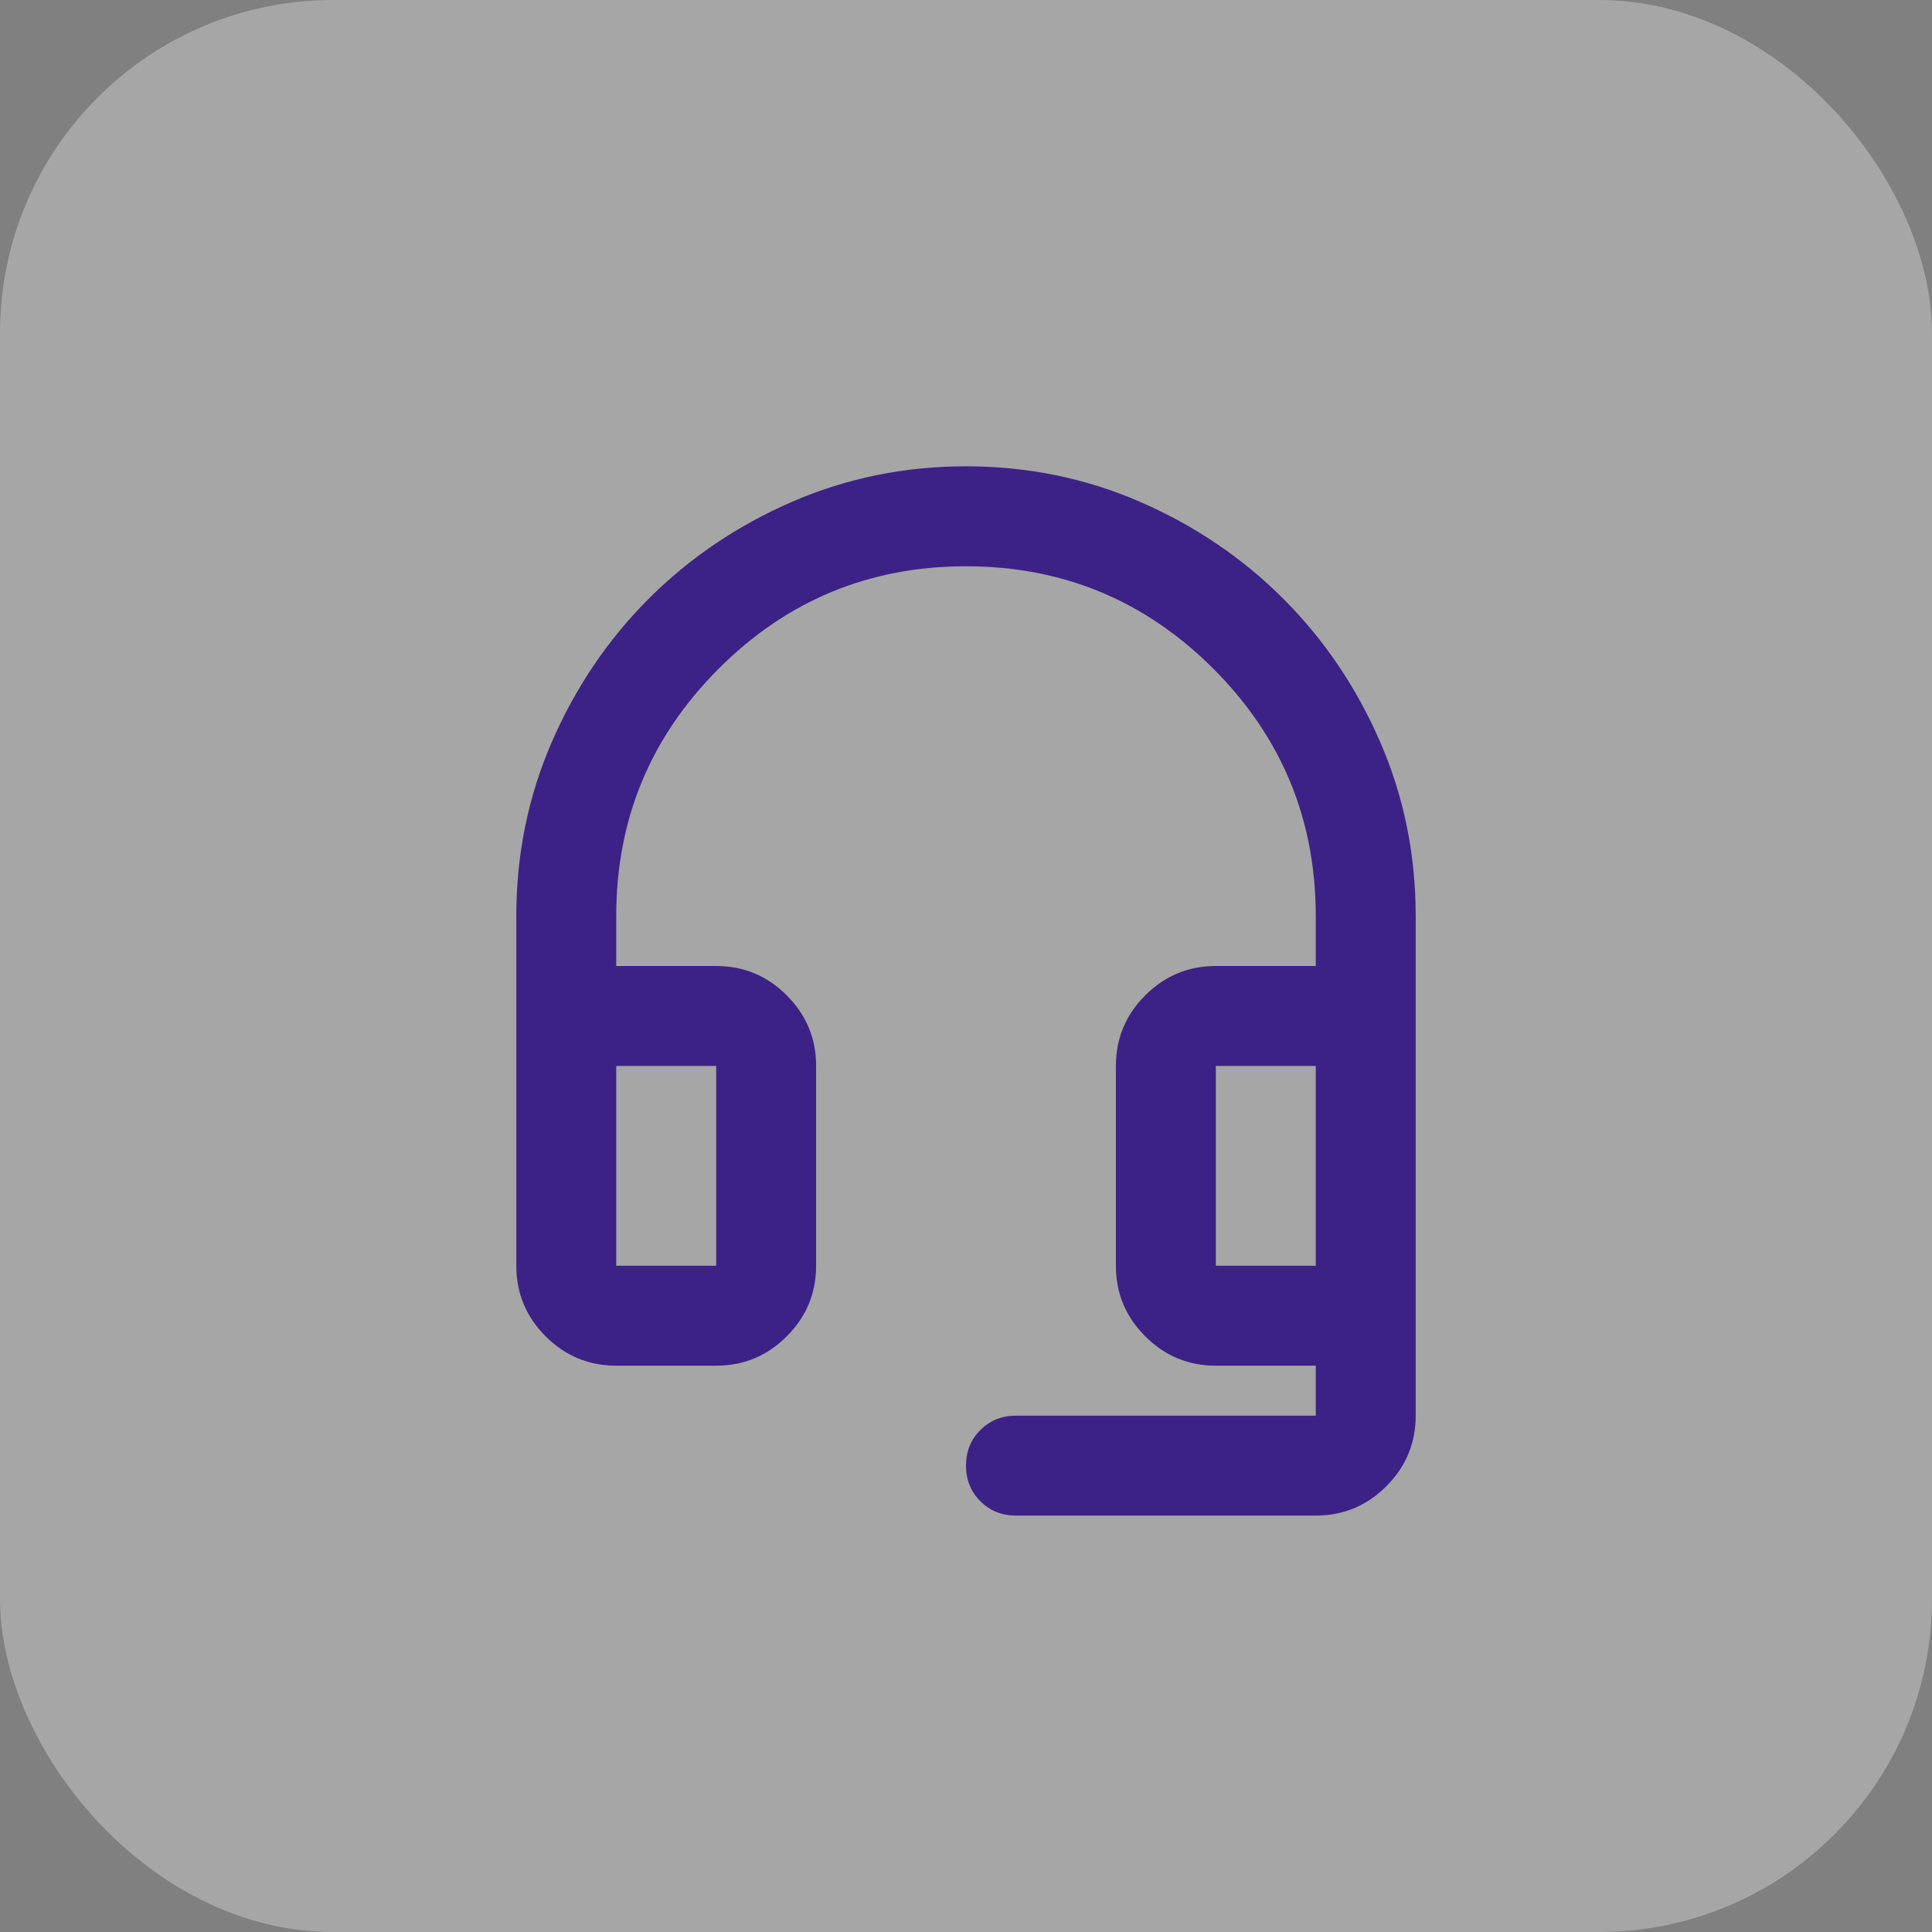
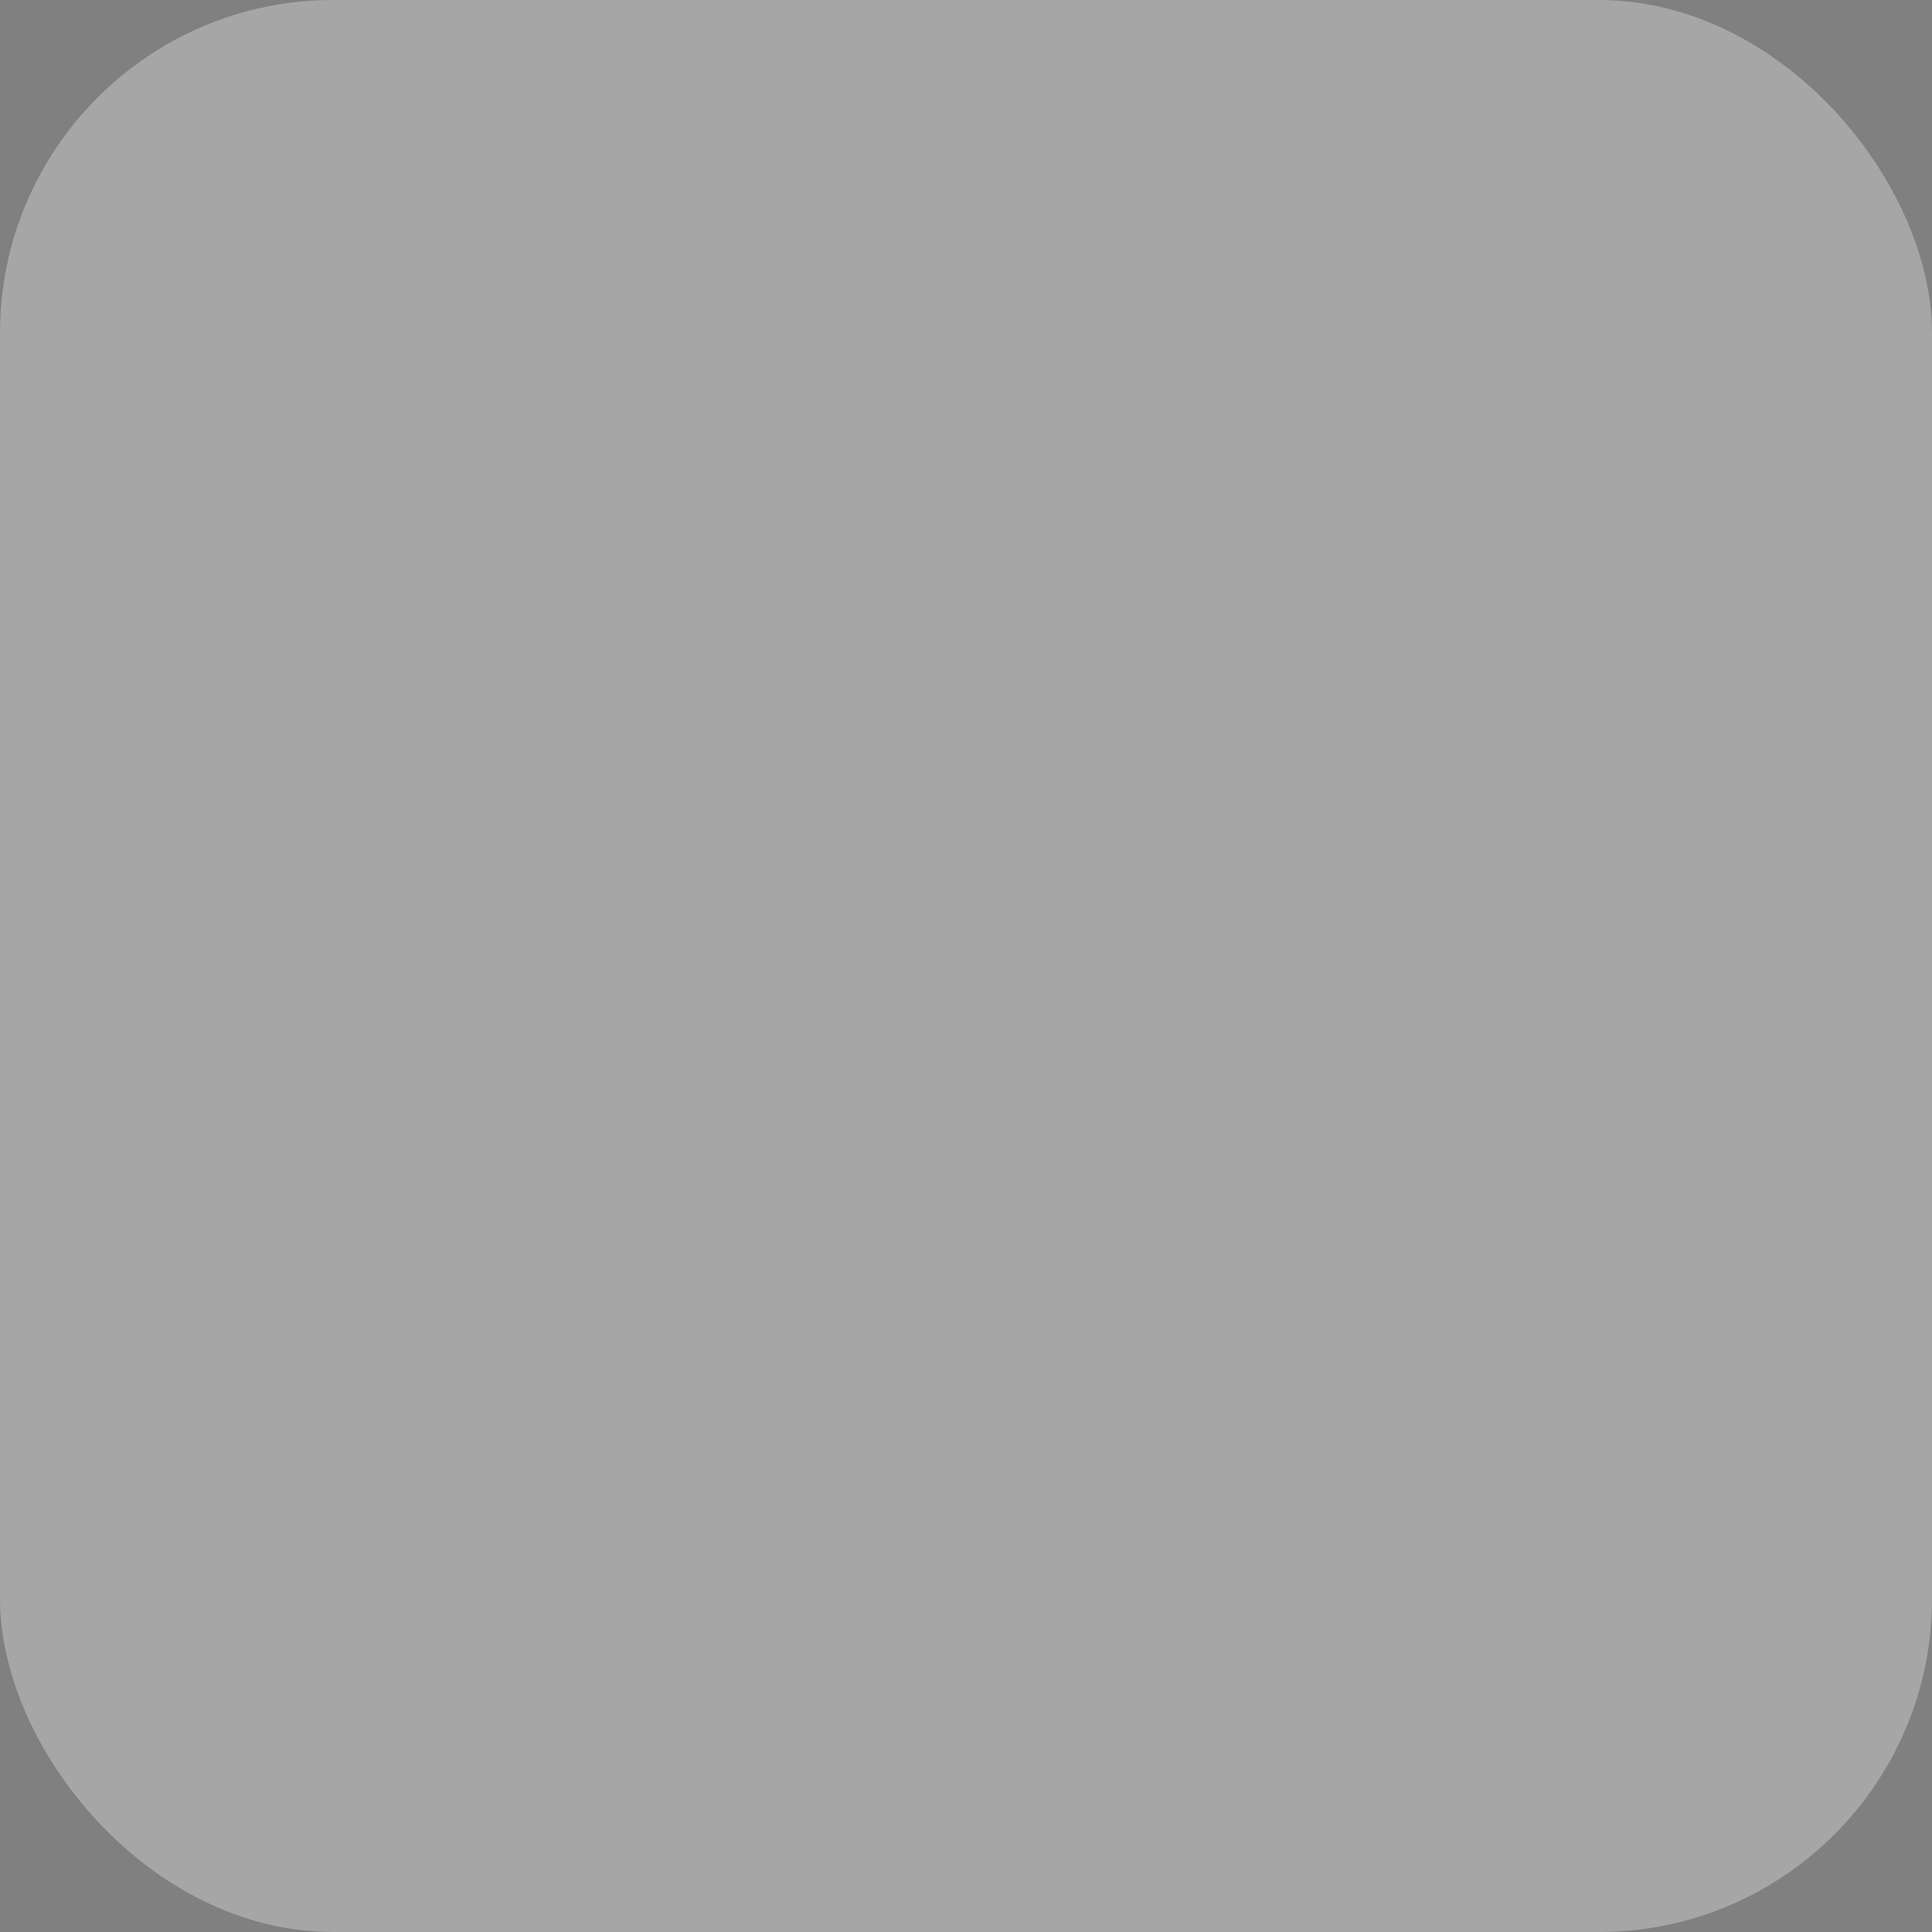
<svg xmlns="http://www.w3.org/2000/svg" width="58" height="58" viewBox="0 0 58 58" fill="none">
  <rect x="0" y="0" width="58" height="58" fill="#808080" stroke="none" />
  <rect opacity="0.3" y="-0" width="58" height="58" rx="10" fill="white" />
  <mask id="mask0_1798_8915" style="mask-type:alpha" maskUnits="userSpaceOnUse" x="11" y="10" width="36" height="37">
    <rect x="11" y="10.999" width="36" height="36" fill="#D9D9D9" />
  </mask>
  <g mask="url(#mask0_1798_8915)">
-     <path d="M18.5 40.999C17.675 40.999 16.969 40.706 16.381 40.118C15.794 39.531 15.5 38.825 15.5 37.999V27.5C15.5 25.649 15.856 23.906 16.569 22.268C17.281 20.631 18.25 19.2 19.475 17.974C20.7 16.75 22.131 15.781 23.769 15.068C25.406 14.356 27.15 13.999 29 13.999C30.85 13.999 32.594 14.356 34.231 15.068C35.869 15.781 37.3 16.75 38.525 17.974C39.75 19.2 40.719 20.631 41.431 22.268C42.144 23.906 42.5 25.649 42.5 27.5V42.499C42.5 43.325 42.206 44.031 41.619 44.618C41.031 45.206 40.325 45.499 39.5 45.499H30.5C30.075 45.499 29.719 45.356 29.431 45.068C29.144 44.781 29 44.425 29 43.999C29 43.575 29.144 43.218 29.431 42.931C29.719 42.643 30.075 42.499 30.5 42.499H39.5V40.999H36.5C35.675 40.999 34.969 40.706 34.381 40.118C33.794 39.531 33.5 38.825 33.5 37.999V32C33.5 31.174 33.794 30.468 34.381 29.881C34.969 29.293 35.675 29 36.5 29H39.5V27.5C39.5 24.599 38.475 22.125 36.425 20.075C34.375 18.024 31.9 17 29 17C26.1 17 23.625 18.024 21.575 20.075C19.525 22.125 18.5 24.599 18.5 27.5V29H21.5C22.325 29 23.031 29.293 23.619 29.881C24.206 30.468 24.5 31.174 24.5 32V37.999C24.5 38.825 24.206 39.531 23.619 40.118C23.031 40.706 22.325 40.999 21.5 40.999H18.5ZM18.5 37.999H21.5V32H18.5V37.999ZM36.5 37.999H39.5V32H36.5V37.999Z" fill="#3C2286" />
-   </g>
+     </g>
</svg>